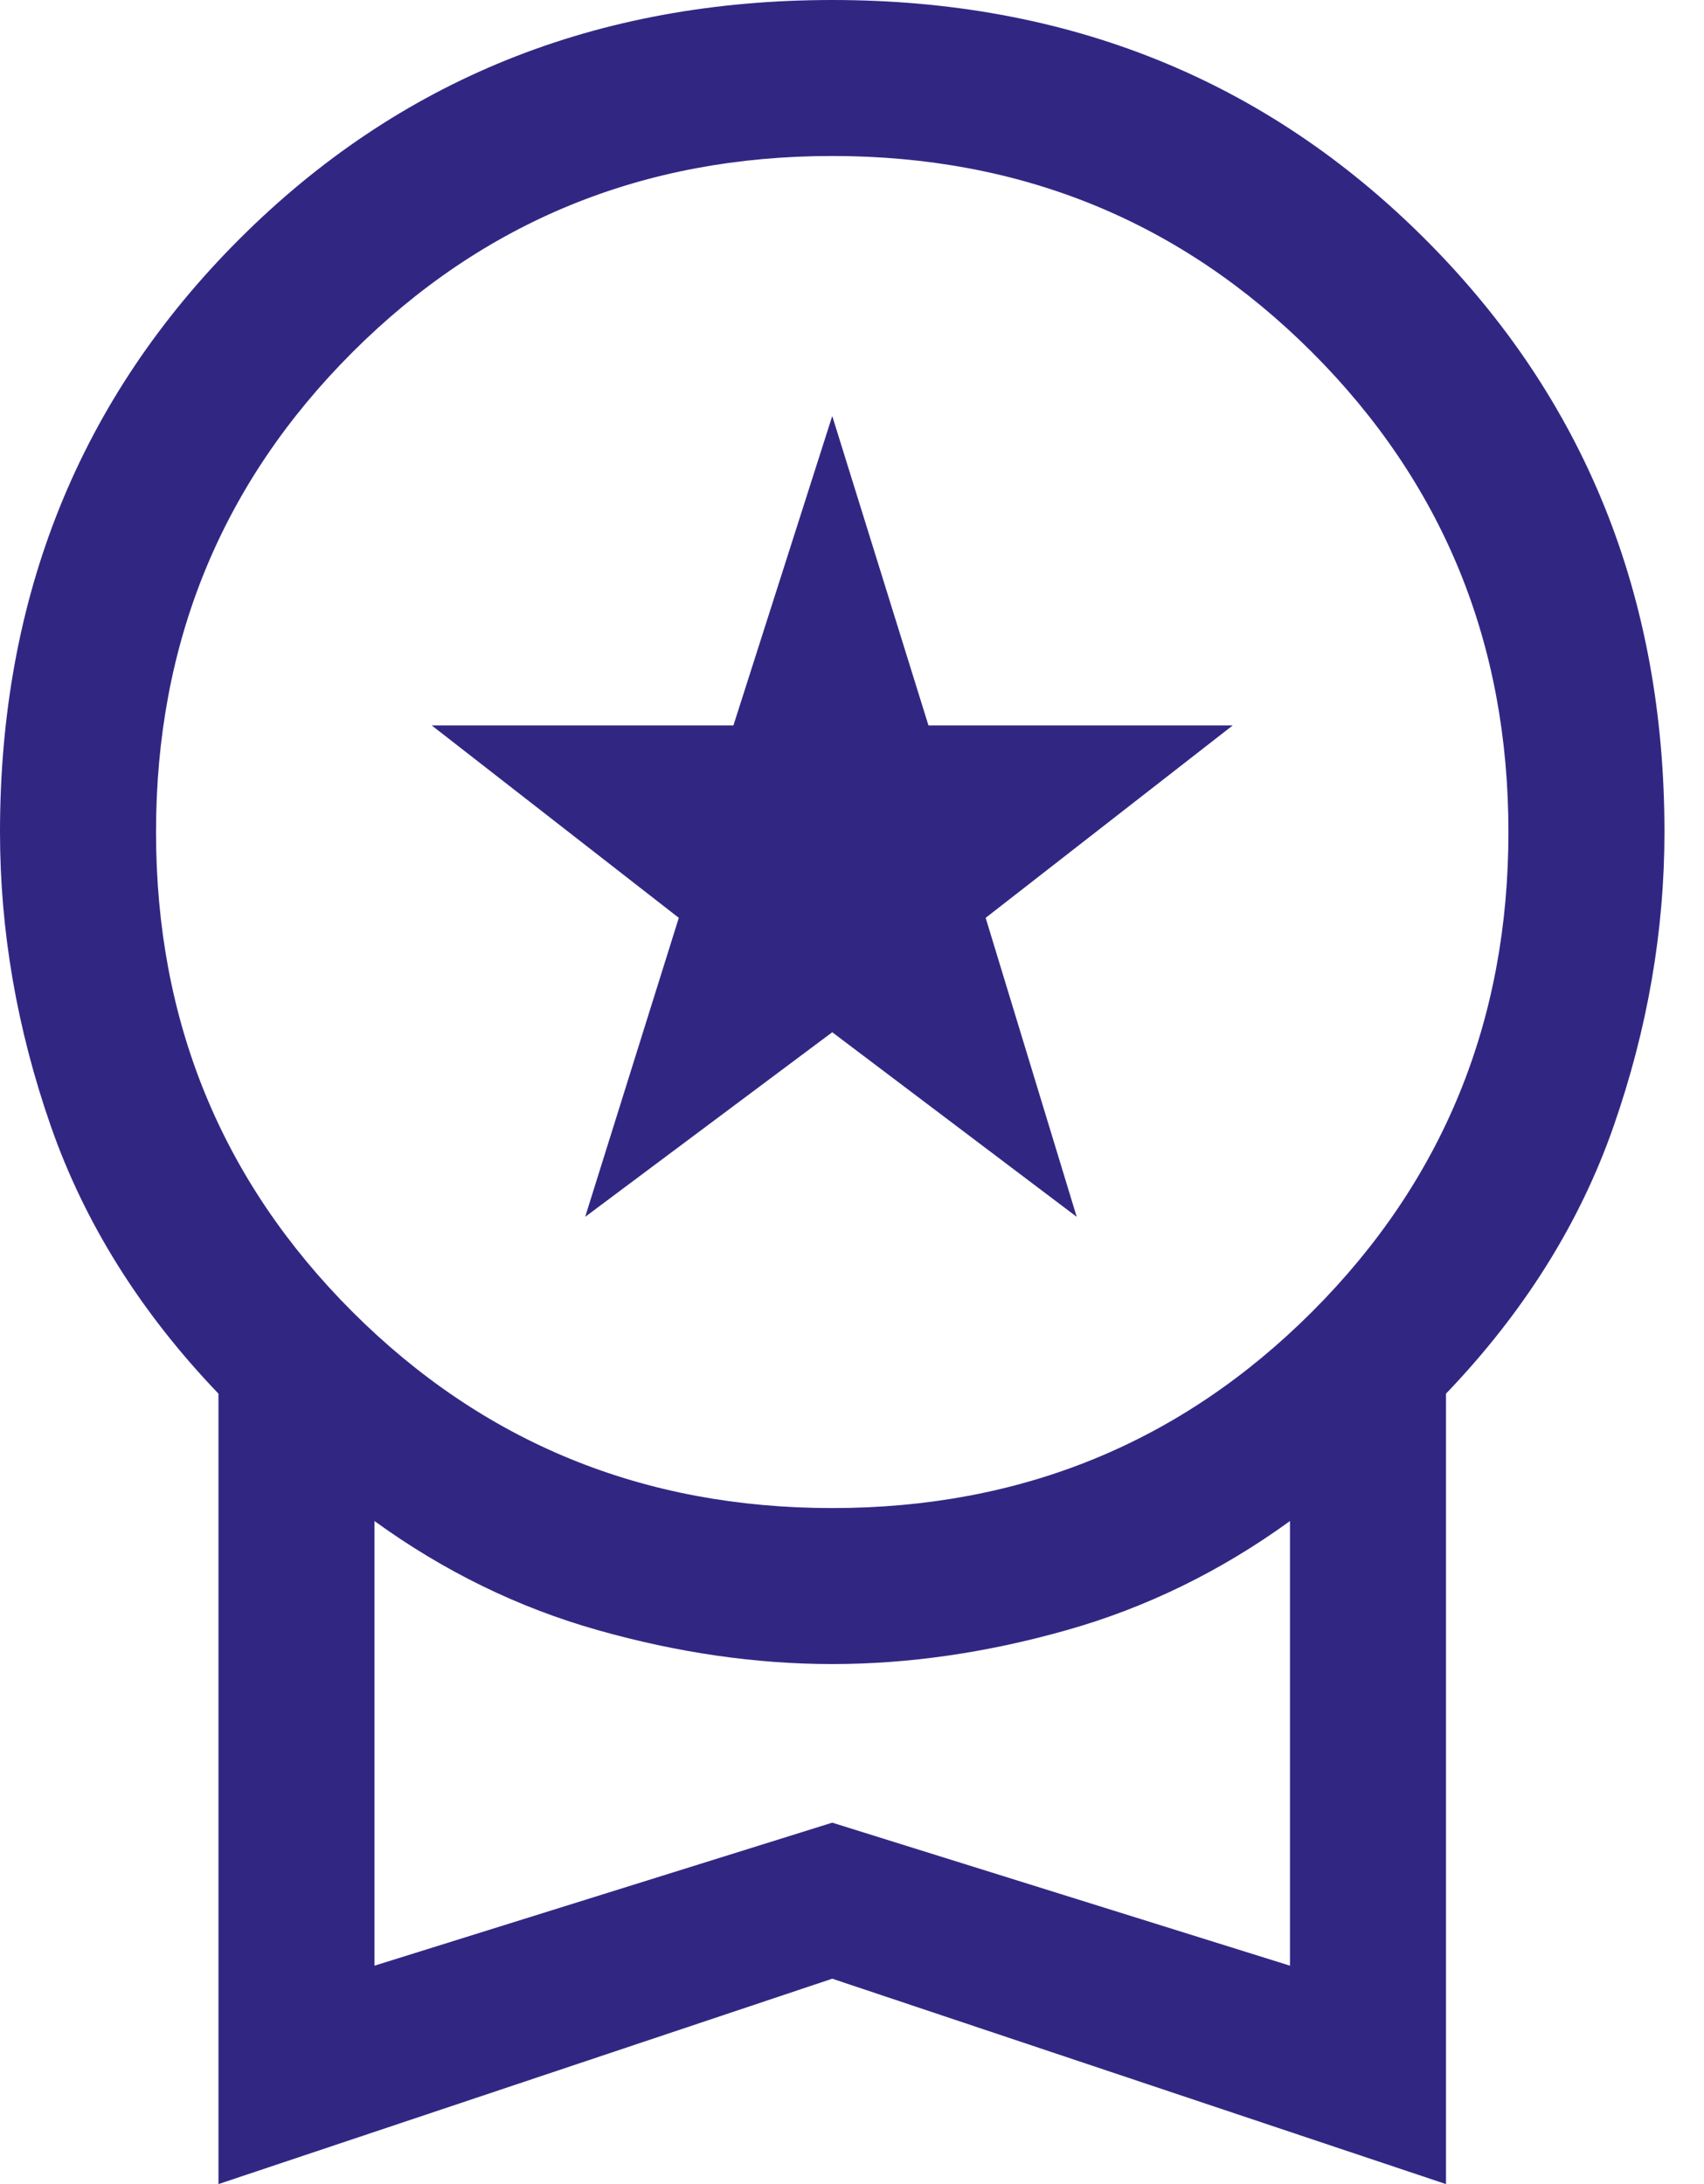
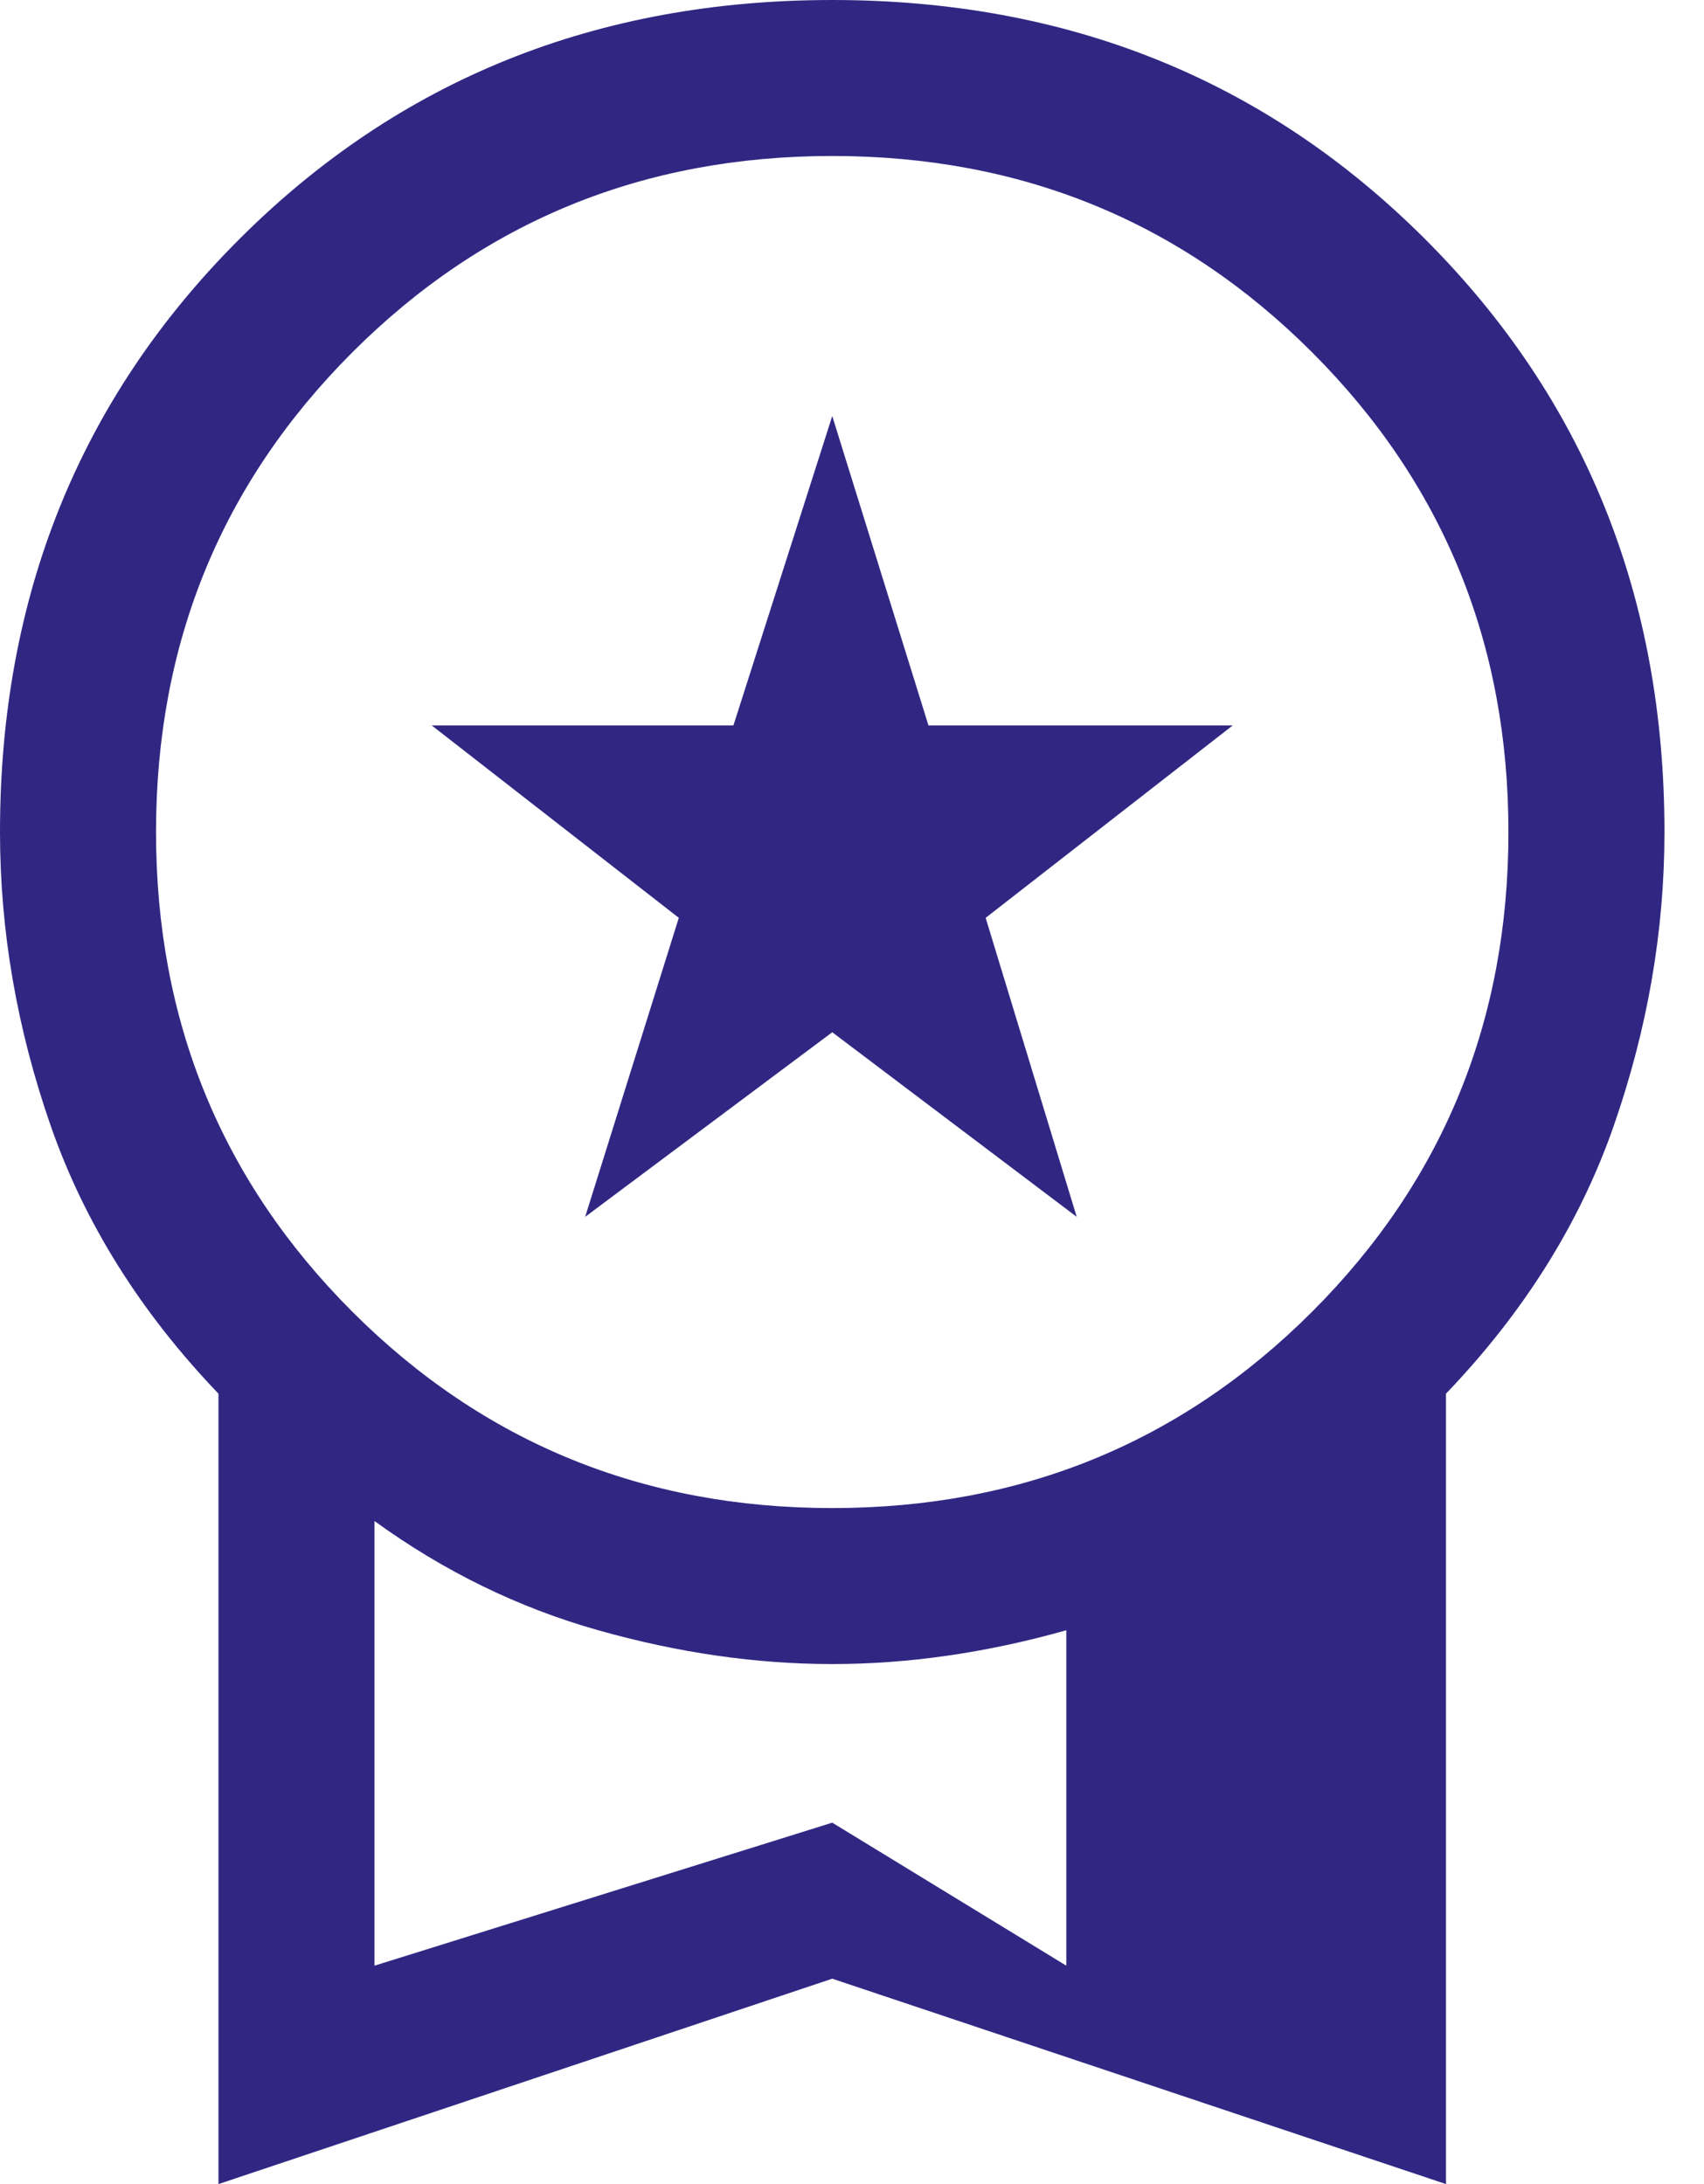
<svg xmlns="http://www.w3.org/2000/svg" width="39" height="50" viewBox="0 0 39 50" fill="none">
-   <path fill-rule="evenodd" clip-rule="evenodd" d="M5 31.905V50L19.048 45.298L33.095 50V31.905C34.881 30.04 36.161 27.996 36.934 25.774C37.708 23.552 38.095 21.309 38.095 19.048C38.095 13.651 36.27 9.127 32.619 5.476C28.968 1.825 24.444 0 19.048 0C13.651 0 9.127 1.825 5.476 5.476C1.825 9.127 0 13.651 0 19.048C0 21.309 0.387 23.552 1.161 25.774C1.935 27.996 3.214 30.04 5 31.905ZM15.536 21.012L13.393 27.857L19.048 23.631L24.643 27.857L22.559 21.012L28.214 16.607H21.25L19.048 9.524L16.786 16.607H9.881L15.536 21.012ZM19.048 34.524C23.373 34.524 27.034 33.026 30.03 30.03C33.026 27.034 34.524 23.373 34.524 19.048C34.524 14.722 33.026 11.062 30.03 8.065C27.034 5.069 23.373 3.571 19.048 3.571C14.722 3.571 11.062 5.069 8.065 8.065C5.069 11.062 3.571 14.722 3.571 19.048C3.571 23.373 5.069 27.034 8.065 30.03C11.062 33.026 14.722 34.524 19.048 34.524ZM19.048 41.726L8.571 45V34.821C10.159 35.972 11.865 36.806 13.691 37.321C15.516 37.837 17.302 38.095 19.048 38.095C20.794 38.095 22.579 37.837 24.405 37.321C26.23 36.806 27.936 35.972 29.524 34.821V45L19.048 41.726Z" fill="#312783" />
+   <path fill-rule="evenodd" clip-rule="evenodd" d="M5 31.905V50L19.048 45.298L33.095 50V31.905C34.881 30.04 36.161 27.996 36.934 25.774C37.708 23.552 38.095 21.309 38.095 19.048C38.095 13.651 36.27 9.127 32.619 5.476C28.968 1.825 24.444 0 19.048 0C13.651 0 9.127 1.825 5.476 5.476C1.825 9.127 0 13.651 0 19.048C0 21.309 0.387 23.552 1.161 25.774C1.935 27.996 3.214 30.04 5 31.905ZM15.536 21.012L13.393 27.857L19.048 23.631L24.643 27.857L22.559 21.012L28.214 16.607H21.25L19.048 9.524L16.786 16.607H9.881L15.536 21.012ZM19.048 34.524C23.373 34.524 27.034 33.026 30.03 30.03C33.026 27.034 34.524 23.373 34.524 19.048C34.524 14.722 33.026 11.062 30.03 8.065C27.034 5.069 23.373 3.571 19.048 3.571C14.722 3.571 11.062 5.069 8.065 8.065C5.069 11.062 3.571 14.722 3.571 19.048C3.571 23.373 5.069 27.034 8.065 30.03C11.062 33.026 14.722 34.524 19.048 34.524ZM19.048 41.726L8.571 45V34.821C10.159 35.972 11.865 36.806 13.691 37.321C15.516 37.837 17.302 38.095 19.048 38.095C20.794 38.095 22.579 37.837 24.405 37.321V45L19.048 41.726Z" fill="#312783" />
</svg>